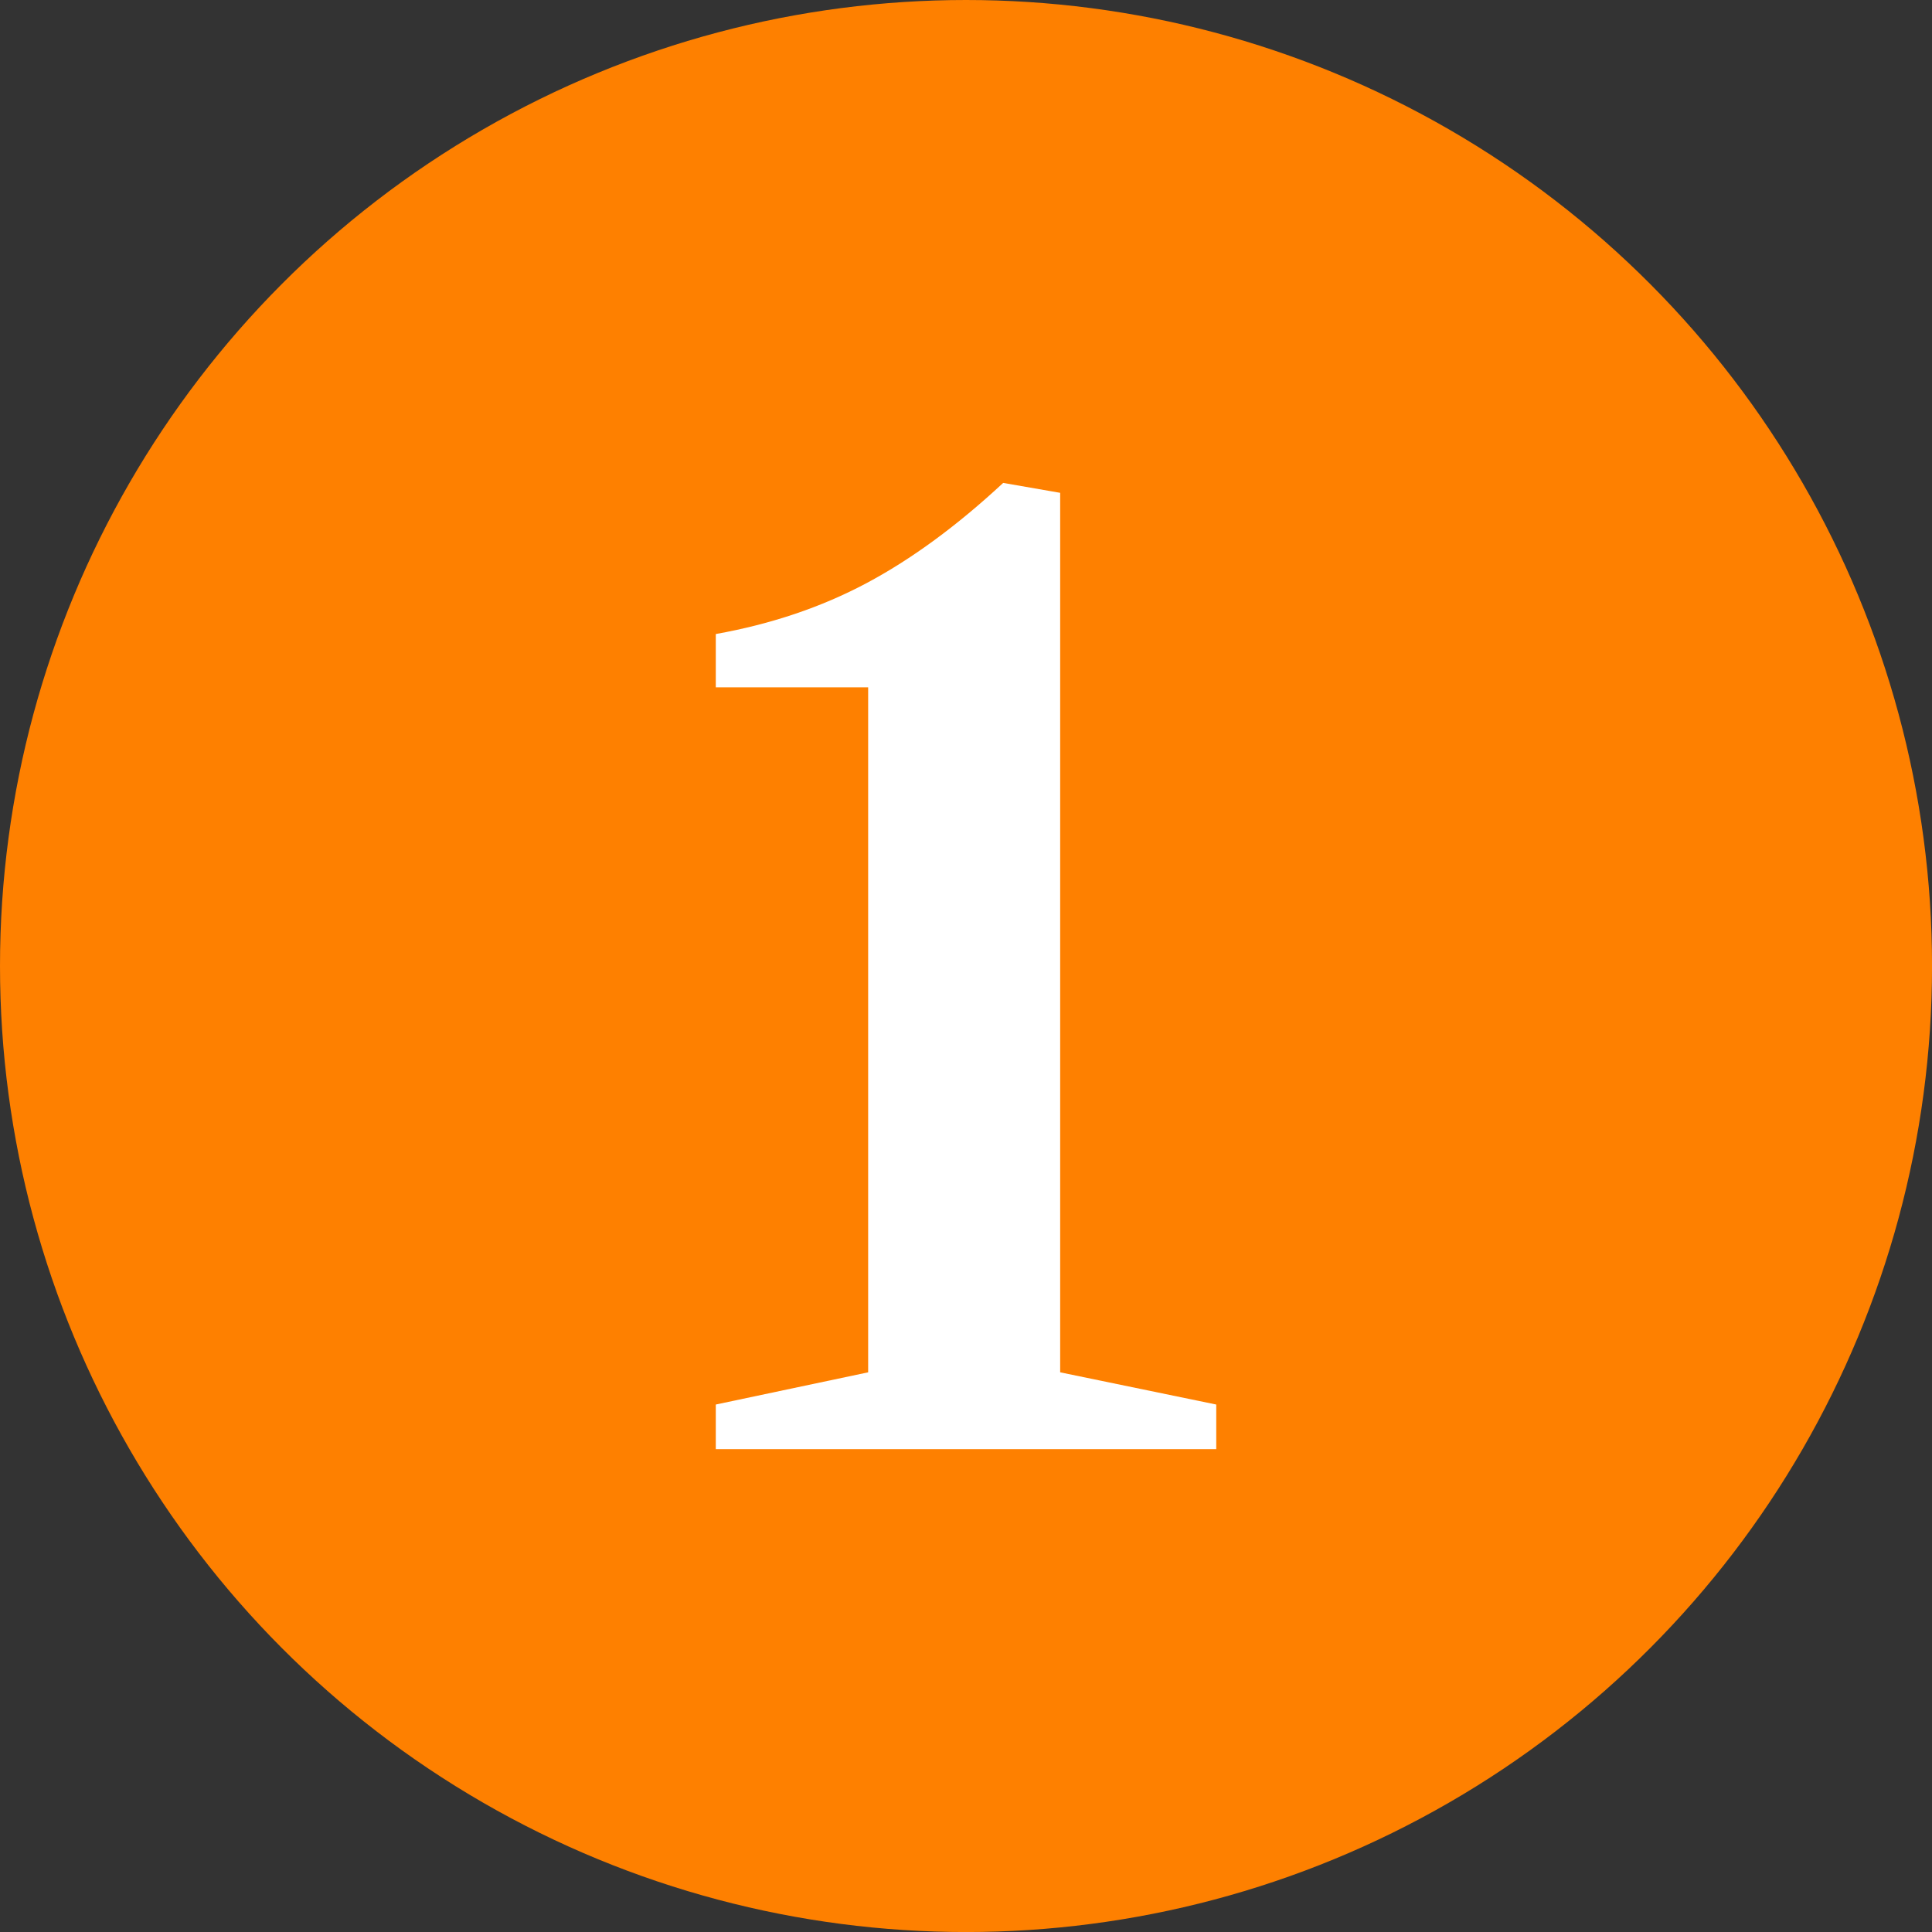
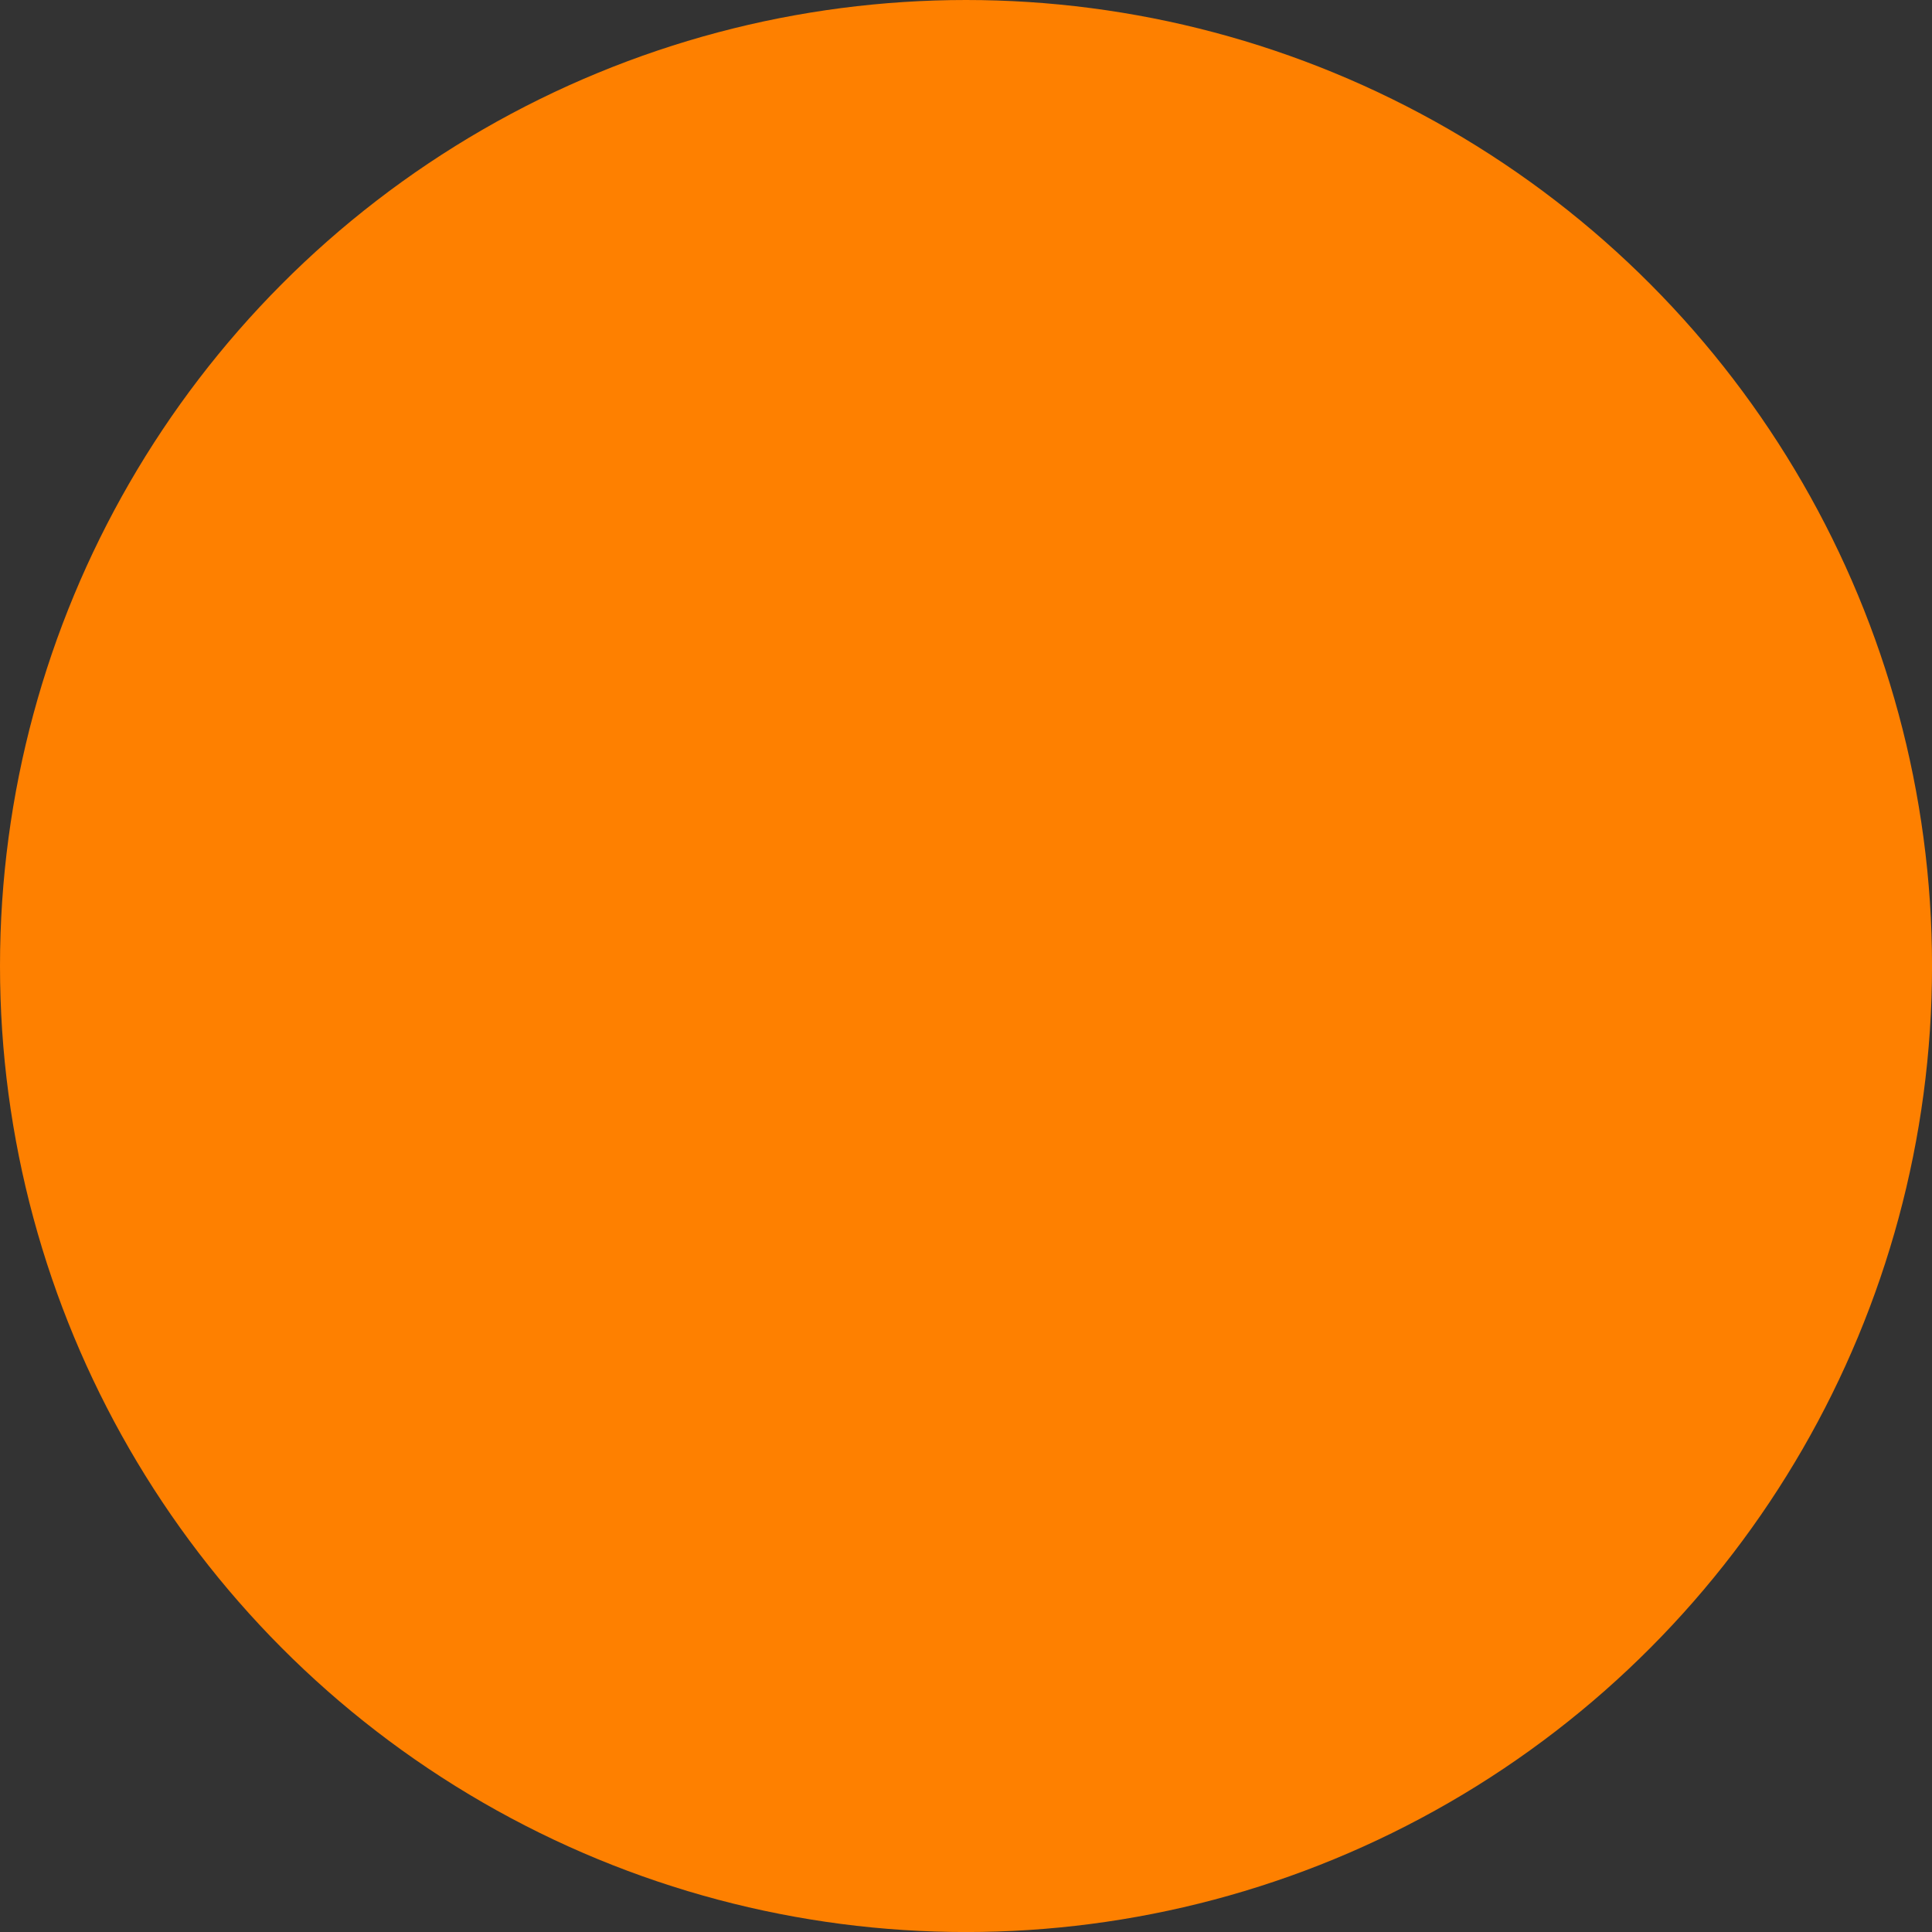
<svg xmlns="http://www.w3.org/2000/svg" viewBox="0 0 483.49 483.49" data-name="Livello 2" id="Livello_2">
  <rect x="0" y="0" width="483.49" height="483.49" fill="#333333" stroke="none" />
  <defs>
    <style>
      .cls-1 {
        fill: #fff;
      }

      .cls-2 {
        fill: #fe8000;
      }
    </style>
  </defs>
  <g data-name="Layer 1" id="Layer_1">
    <circle r="241.75" cy="241.75" cx="241.75" class="cls-2" />
-     <path d="m265.31,343.43l39.06,8.06v11.16h-125.24v-11.16l38.13-8.06v-171.43h-38.13v-13.33c13.84-2.48,26.4-6.71,37.67-12.71,11.26-5.99,22.68-14.36,34.25-25.11l14.26,2.48v220.1Z" class="cls-1" />
  </g>
</svg>